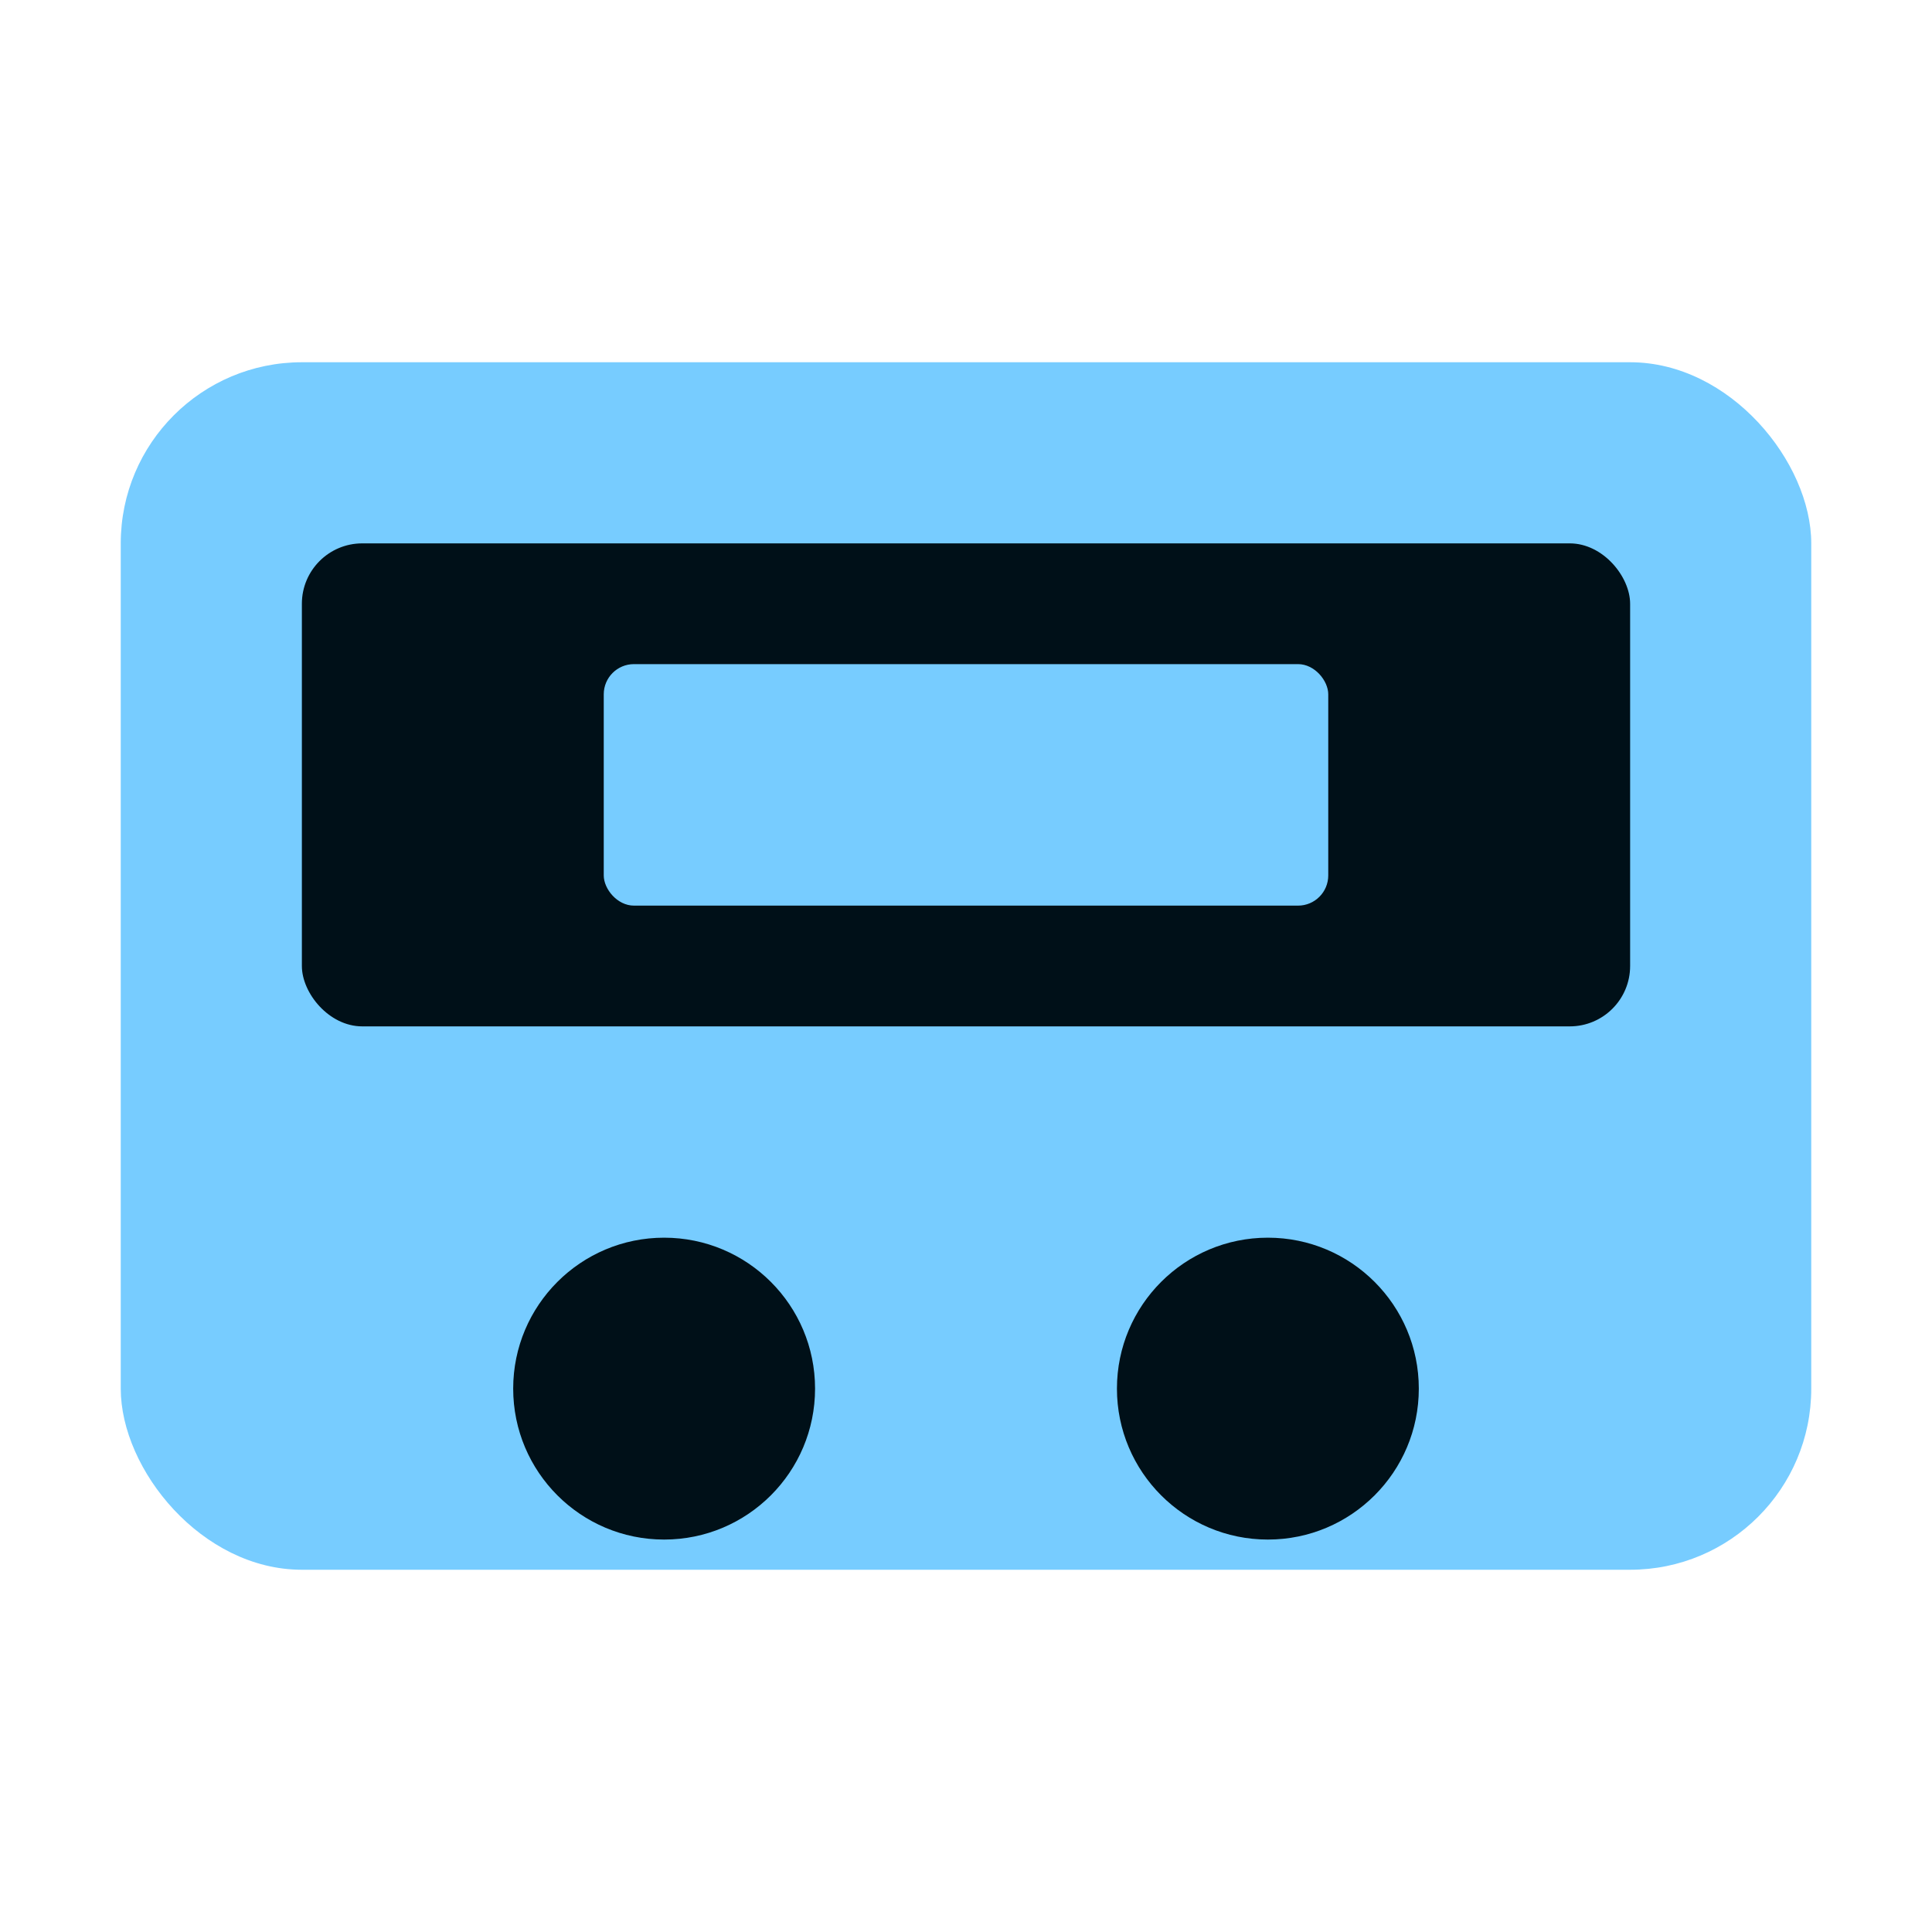
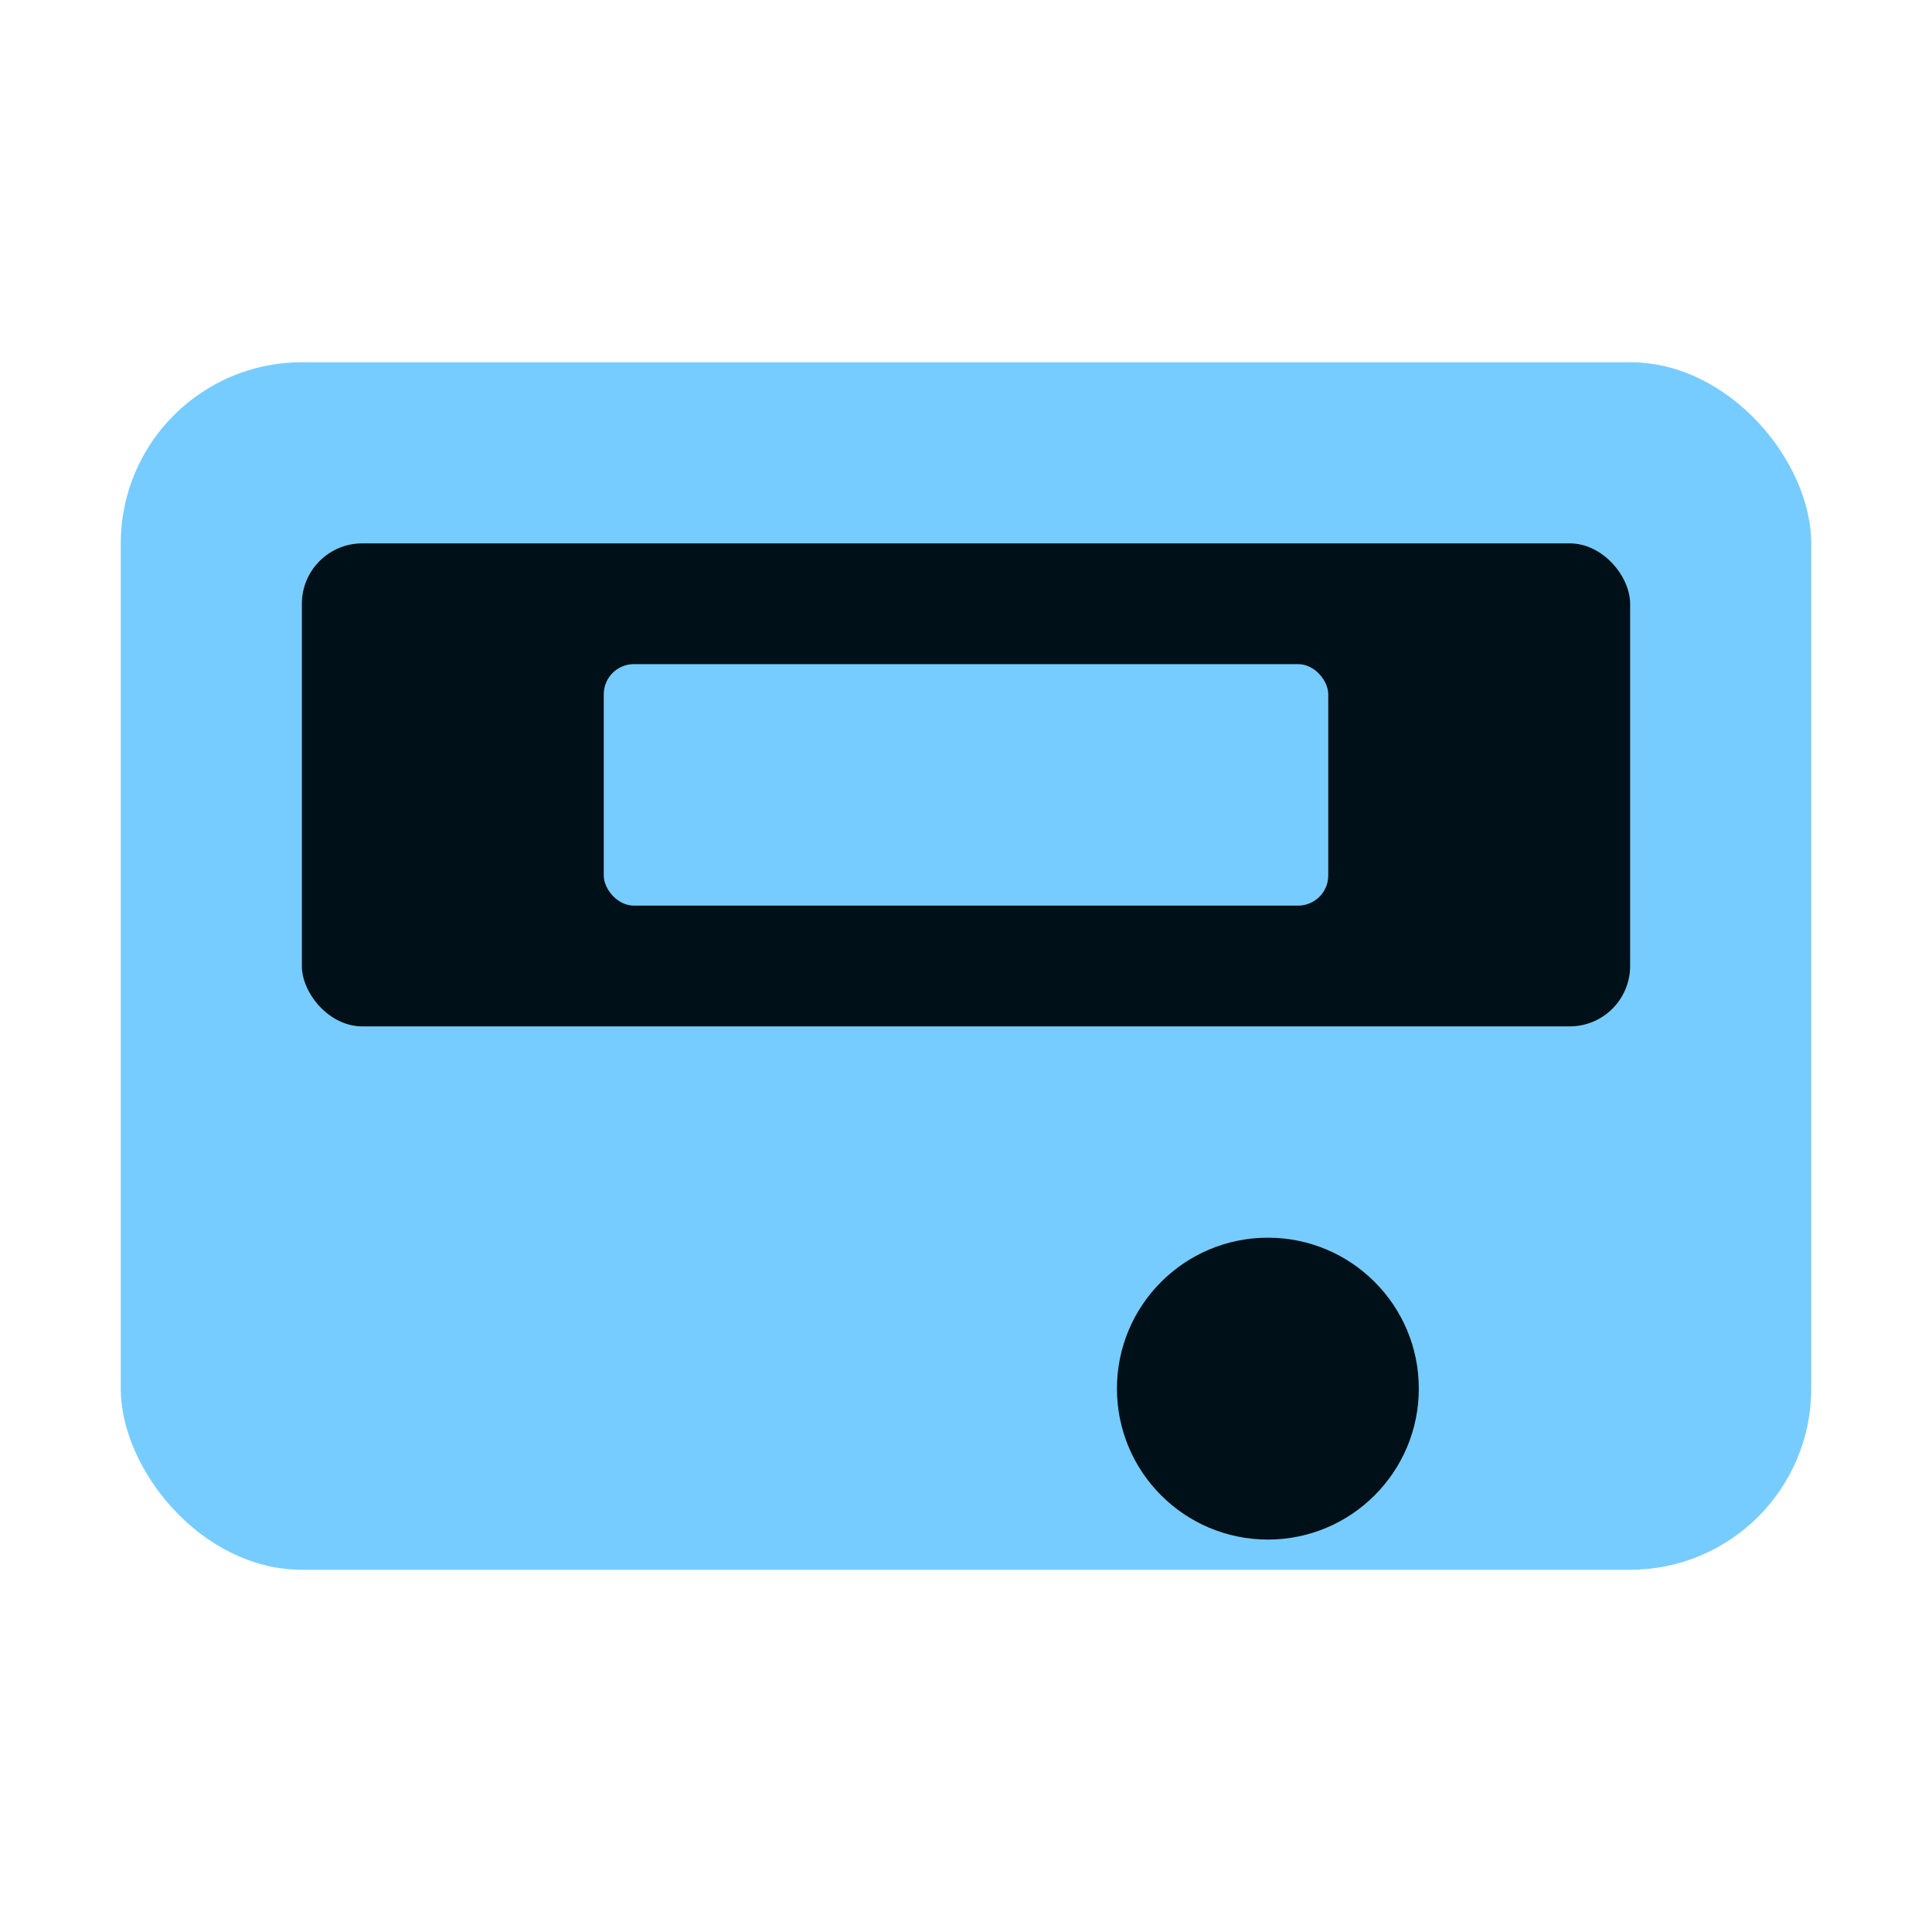
<svg xmlns="http://www.w3.org/2000/svg" viewBox="0 0 64 64">
  <rect x="4" y="12" width="56" height="40" rx="6" fill="#7cf" />
  <rect x="10" y="18" width="44" height="16" rx="2" fill="#001018" />
-   <circle cx="22" cy="46" r="5" fill="#001018" />
  <circle cx="42" cy="46" r="5" fill="#001018" />
  <rect x="20" y="22" width="24" height="8" rx="1" fill="#7cf" />
</svg>